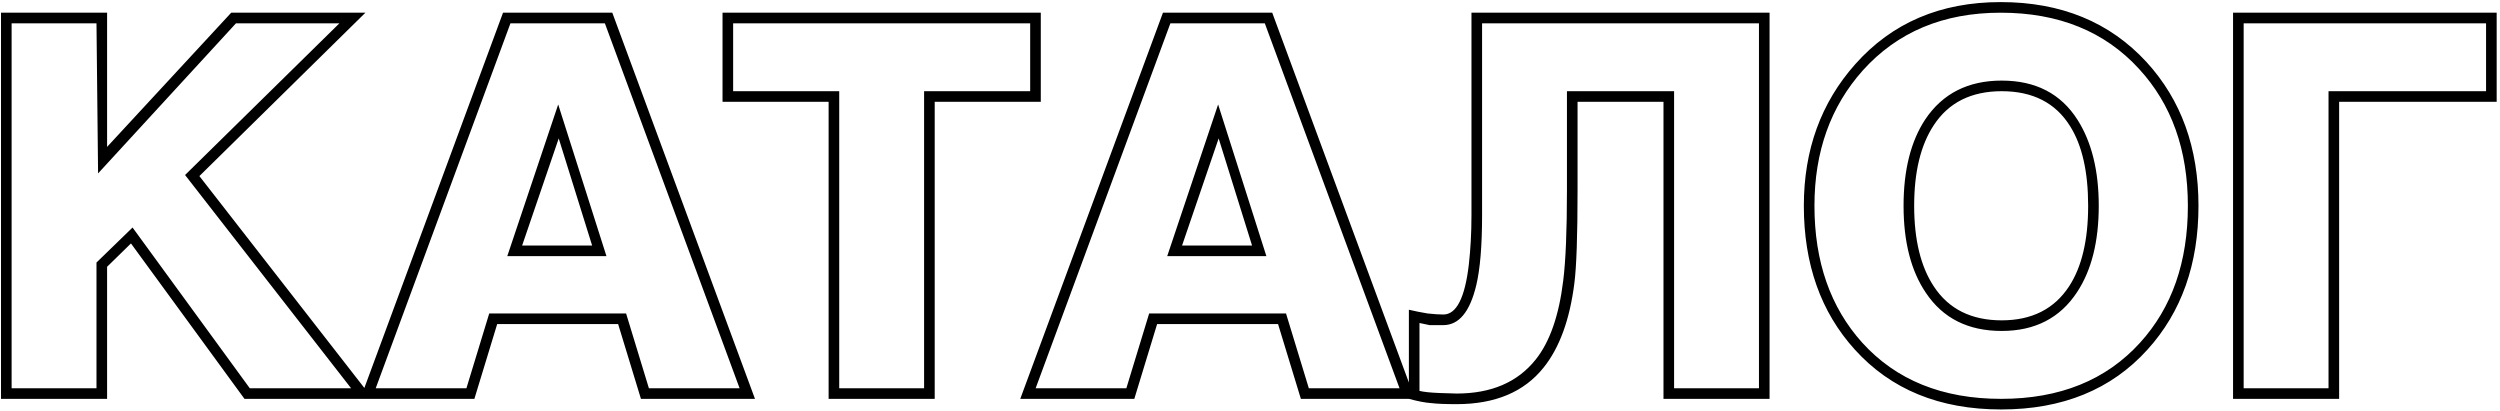
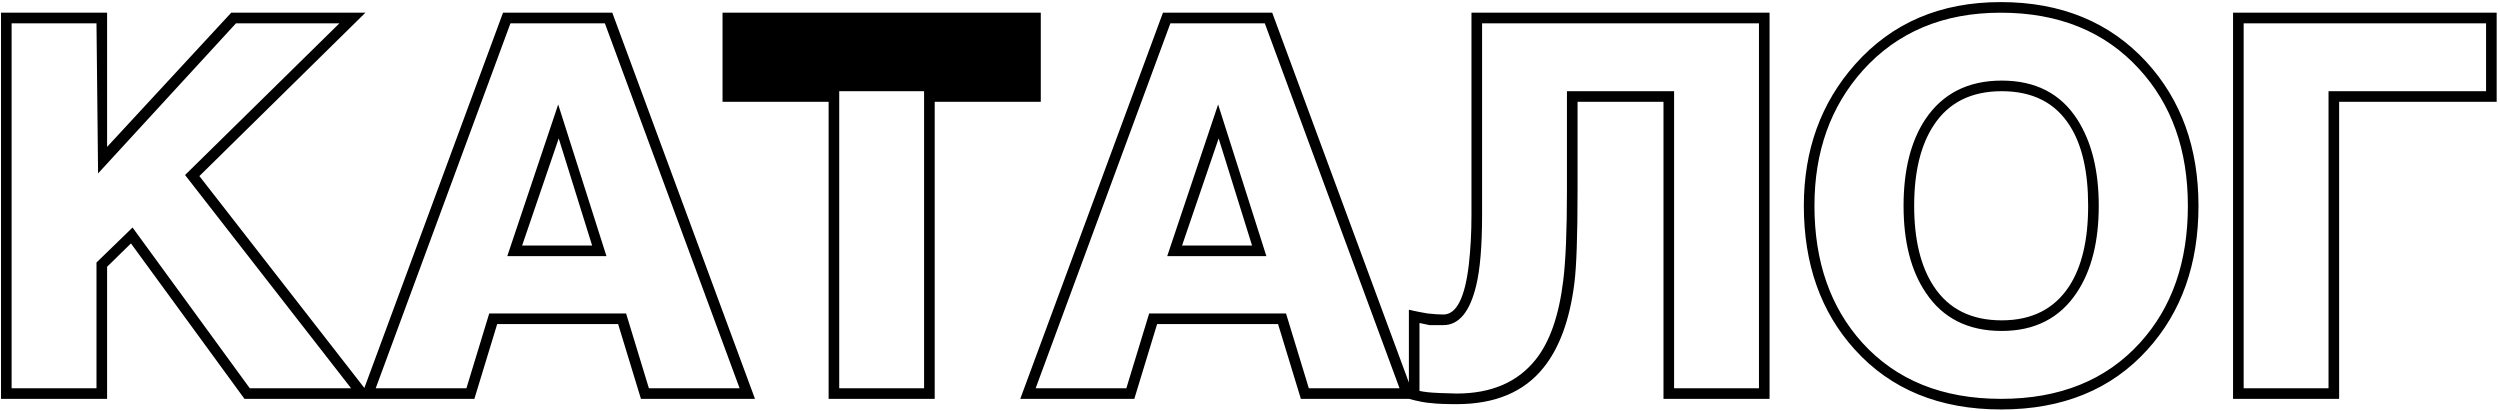
<svg xmlns="http://www.w3.org/2000/svg" width="608" height="100" viewBox="0 0 608 100" fill="none">
-   <path d="M0.245 97V3.088H26.045V35.725L56.231 3.088H88.868L48.491 42.82L90.674 97H59.456L31.85 59.203L26.045 64.879V97H0.245ZM2.825 5.668V94.42H23.465V63.847L32.237 55.333L60.746 94.42H85.385L45.008 42.562L82.547 5.668H57.392L23.852 42.175L23.465 5.668H2.825ZM87.635 97L122.336 3.088H148.91L183.611 97H155.876L150.329 78.811H120.917L115.37 97H87.635ZM144.008 59.719L135.881 33.661L126.98 59.719H144.008ZM124.142 5.668L91.376 94.42H113.435L118.982 76.231H152.264L157.811 94.42H179.87L147.104 5.668H124.142ZM147.491 62.299H123.368L135.752 25.405L147.491 62.299ZM201.52 97V24.76H175.72V3.088H253.12V24.76H227.32V97H201.52ZM204.1 22.18V94.42H224.74V22.18H250.54V5.668H178.3V22.18H204.1ZM248.13 97L282.831 3.088H309.405L344.106 97H316.371L310.824 78.811H281.412L275.865 97H248.13ZM304.503 59.719L296.376 33.661L287.475 59.719H304.503ZM284.637 5.668L251.871 94.42H273.93L279.477 76.231H312.759L318.306 94.42H340.365L307.599 5.668H284.637ZM307.986 62.299H283.863L296.247 25.405L307.986 62.299ZM404.559 24.76H383.661V46.303C383.661 57.311 383.403 64.836 382.887 68.878C381.769 77.736 379.275 84.573 375.405 89.389C370.675 95.323 363.623 98.29 354.249 98.29C351.497 98.29 349.433 98.204 348.057 98.032C346.681 97.946 344.875 97.602 342.639 97V75.328C344.101 75.672 345.606 75.973 347.154 76.231C348.702 76.403 349.992 76.489 351.024 76.489C354.206 76.489 356.27 72.447 357.216 64.363C357.646 60.579 357.861 56.58 357.861 52.366V3.088H430.359V97H404.559V24.76ZM381.081 22.18H407.139V94.42H427.779V5.668H360.441V52.366C360.441 59.762 359.968 65.438 359.022 69.394C357.474 75.844 354.808 79.069 351.024 79.069C349.906 79.069 348.788 79.069 347.67 79.069C346.466 78.811 345.649 78.639 345.219 78.553V95.065C346.251 95.323 347.885 95.495 350.121 95.581C352.357 95.667 353.733 95.71 354.249 95.71C362.677 95.71 369.084 92.958 373.47 87.454C376.91 83.154 379.146 76.747 380.178 68.233C380.78 63.417 381.081 56.107 381.081 46.303V22.18ZM486.682 99.58C471.718 99.58 459.85 94.721 451.078 85.003C442.822 75.887 438.694 64.234 438.694 50.044C438.694 36.456 442.865 24.975 451.207 15.601C460.151 5.539 471.933 0.508 486.553 0.508C501.259 0.508 513.084 5.367 522.028 15.085C530.456 24.287 534.67 35.94 534.67 50.044C534.67 64.234 530.542 75.887 522.286 85.003C513.514 94.721 501.646 99.58 486.682 99.58ZM486.811 77.908C494.121 77.908 499.582 75.156 503.194 69.652C506.29 64.922 507.838 58.386 507.838 50.044C507.838 41.788 506.376 35.338 503.452 30.694C499.926 25.018 494.379 22.18 486.811 22.18C479.415 22.18 473.911 24.932 470.299 30.436C467.117 35.252 465.526 41.788 465.526 50.044C465.526 58.3 467.117 64.836 470.299 69.652C473.911 75.156 479.415 77.908 486.811 77.908ZM486.682 97C500.958 97 512.224 92.442 520.48 83.326C528.22 74.812 532.09 63.718 532.09 50.044C532.09 36.456 528.134 25.362 520.222 16.762C511.88 7.646 500.657 3.088 486.553 3.088C472.621 3.088 461.441 7.775 453.013 17.149C445.187 25.921 441.274 36.886 441.274 50.044C441.274 63.632 445.144 74.726 452.884 83.326C461.14 92.442 472.406 97 486.682 97ZM486.811 80.488C478.641 80.488 472.492 77.392 468.364 71.2C464.752 65.868 462.946 58.816 462.946 50.044C462.946 41.358 464.709 34.349 468.235 29.017C472.449 22.739 478.641 19.6 486.811 19.6C495.067 19.6 501.216 22.782 505.258 29.146C508.698 34.564 510.418 41.53 510.418 50.044C510.418 58.73 508.655 65.739 505.129 71.071C501.001 77.349 494.895 80.488 486.811 80.488ZM543.078 97V3.088H607.191V24.76H568.878V97H543.078ZM545.658 5.668V94.42H566.298V22.18H604.611V5.668H545.658Z" fill="black" />
+   <path d="M0.245 97V3.088H26.045V35.725L56.231 3.088H88.868L48.491 42.82L90.674 97H59.456L31.85 59.203L26.045 64.879V97H0.245ZM2.825 5.668V94.42H23.465V63.847L32.237 55.333L60.746 94.42H85.385L45.008 42.562L82.547 5.668H57.392L23.852 42.175L23.465 5.668H2.825ZM87.635 97L122.336 3.088H148.91L183.611 97H155.876L150.329 78.811H120.917L115.37 97H87.635ZM144.008 59.719L135.881 33.661L126.98 59.719H144.008ZM124.142 5.668L91.376 94.42H113.435L118.982 76.231H152.264L157.811 94.42H179.87L147.104 5.668H124.142ZM147.491 62.299H123.368L135.752 25.405L147.491 62.299ZM201.52 97V24.76H175.72V3.088H253.12V24.76H227.32V97H201.52ZM204.1 22.18V94.42H224.74V22.18H250.54V5.668V22.18H204.1ZM248.13 97L282.831 3.088H309.405L344.106 97H316.371L310.824 78.811H281.412L275.865 97H248.13ZM304.503 59.719L296.376 33.661L287.475 59.719H304.503ZM284.637 5.668L251.871 94.42H273.93L279.477 76.231H312.759L318.306 94.42H340.365L307.599 5.668H284.637ZM307.986 62.299H283.863L296.247 25.405L307.986 62.299ZM404.559 24.76H383.661V46.303C383.661 57.311 383.403 64.836 382.887 68.878C381.769 77.736 379.275 84.573 375.405 89.389C370.675 95.323 363.623 98.29 354.249 98.29C351.497 98.29 349.433 98.204 348.057 98.032C346.681 97.946 344.875 97.602 342.639 97V75.328C344.101 75.672 345.606 75.973 347.154 76.231C348.702 76.403 349.992 76.489 351.024 76.489C354.206 76.489 356.27 72.447 357.216 64.363C357.646 60.579 357.861 56.58 357.861 52.366V3.088H430.359V97H404.559V24.76ZM381.081 22.18H407.139V94.42H427.779V5.668H360.441V52.366C360.441 59.762 359.968 65.438 359.022 69.394C357.474 75.844 354.808 79.069 351.024 79.069C349.906 79.069 348.788 79.069 347.67 79.069C346.466 78.811 345.649 78.639 345.219 78.553V95.065C346.251 95.323 347.885 95.495 350.121 95.581C352.357 95.667 353.733 95.71 354.249 95.71C362.677 95.71 369.084 92.958 373.47 87.454C376.91 83.154 379.146 76.747 380.178 68.233C380.78 63.417 381.081 56.107 381.081 46.303V22.18ZM486.682 99.58C471.718 99.58 459.85 94.721 451.078 85.003C442.822 75.887 438.694 64.234 438.694 50.044C438.694 36.456 442.865 24.975 451.207 15.601C460.151 5.539 471.933 0.508 486.553 0.508C501.259 0.508 513.084 5.367 522.028 15.085C530.456 24.287 534.67 35.94 534.67 50.044C534.67 64.234 530.542 75.887 522.286 85.003C513.514 94.721 501.646 99.58 486.682 99.58ZM486.811 77.908C494.121 77.908 499.582 75.156 503.194 69.652C506.29 64.922 507.838 58.386 507.838 50.044C507.838 41.788 506.376 35.338 503.452 30.694C499.926 25.018 494.379 22.18 486.811 22.18C479.415 22.18 473.911 24.932 470.299 30.436C467.117 35.252 465.526 41.788 465.526 50.044C465.526 58.3 467.117 64.836 470.299 69.652C473.911 75.156 479.415 77.908 486.811 77.908ZM486.682 97C500.958 97 512.224 92.442 520.48 83.326C528.22 74.812 532.09 63.718 532.09 50.044C532.09 36.456 528.134 25.362 520.222 16.762C511.88 7.646 500.657 3.088 486.553 3.088C472.621 3.088 461.441 7.775 453.013 17.149C445.187 25.921 441.274 36.886 441.274 50.044C441.274 63.632 445.144 74.726 452.884 83.326C461.14 92.442 472.406 97 486.682 97ZM486.811 80.488C478.641 80.488 472.492 77.392 468.364 71.2C464.752 65.868 462.946 58.816 462.946 50.044C462.946 41.358 464.709 34.349 468.235 29.017C472.449 22.739 478.641 19.6 486.811 19.6C495.067 19.6 501.216 22.782 505.258 29.146C508.698 34.564 510.418 41.53 510.418 50.044C510.418 58.73 508.655 65.739 505.129 71.071C501.001 77.349 494.895 80.488 486.811 80.488ZM543.078 97V3.088H607.191V24.76H568.878V97H543.078ZM545.658 5.668V94.42H566.298V22.18H604.611V5.668H545.658Z" fill="black" />
</svg>